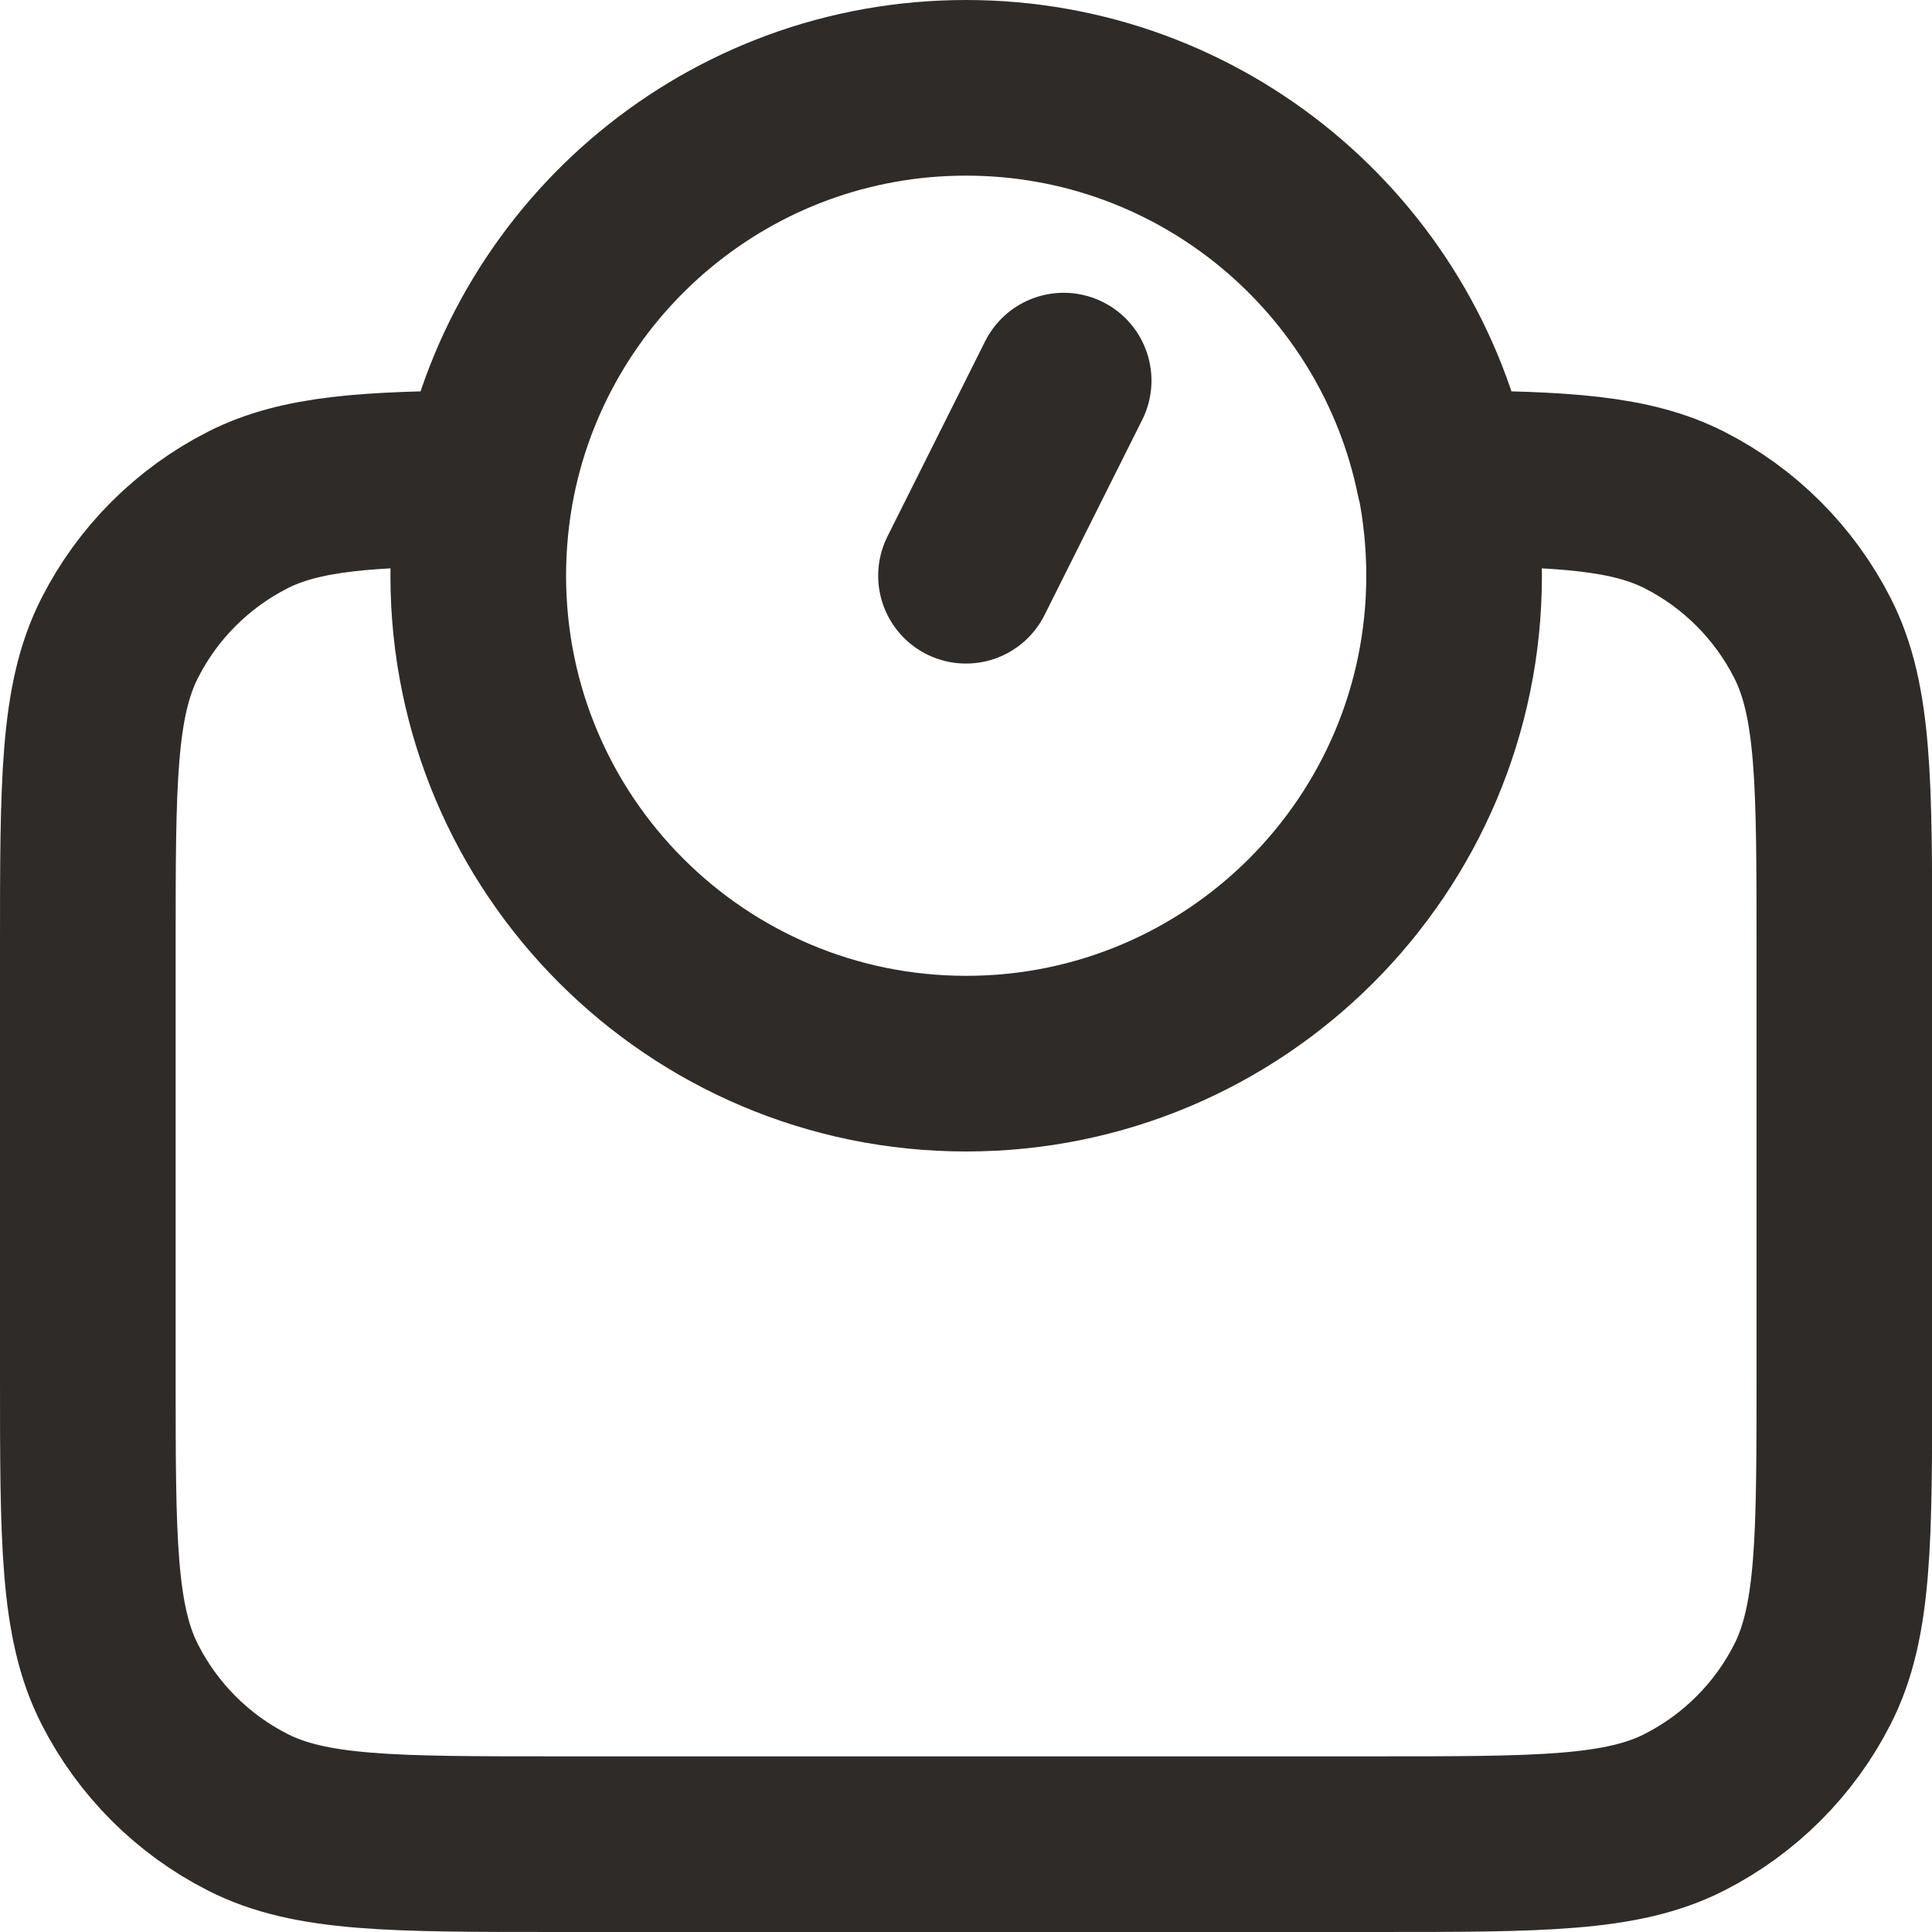
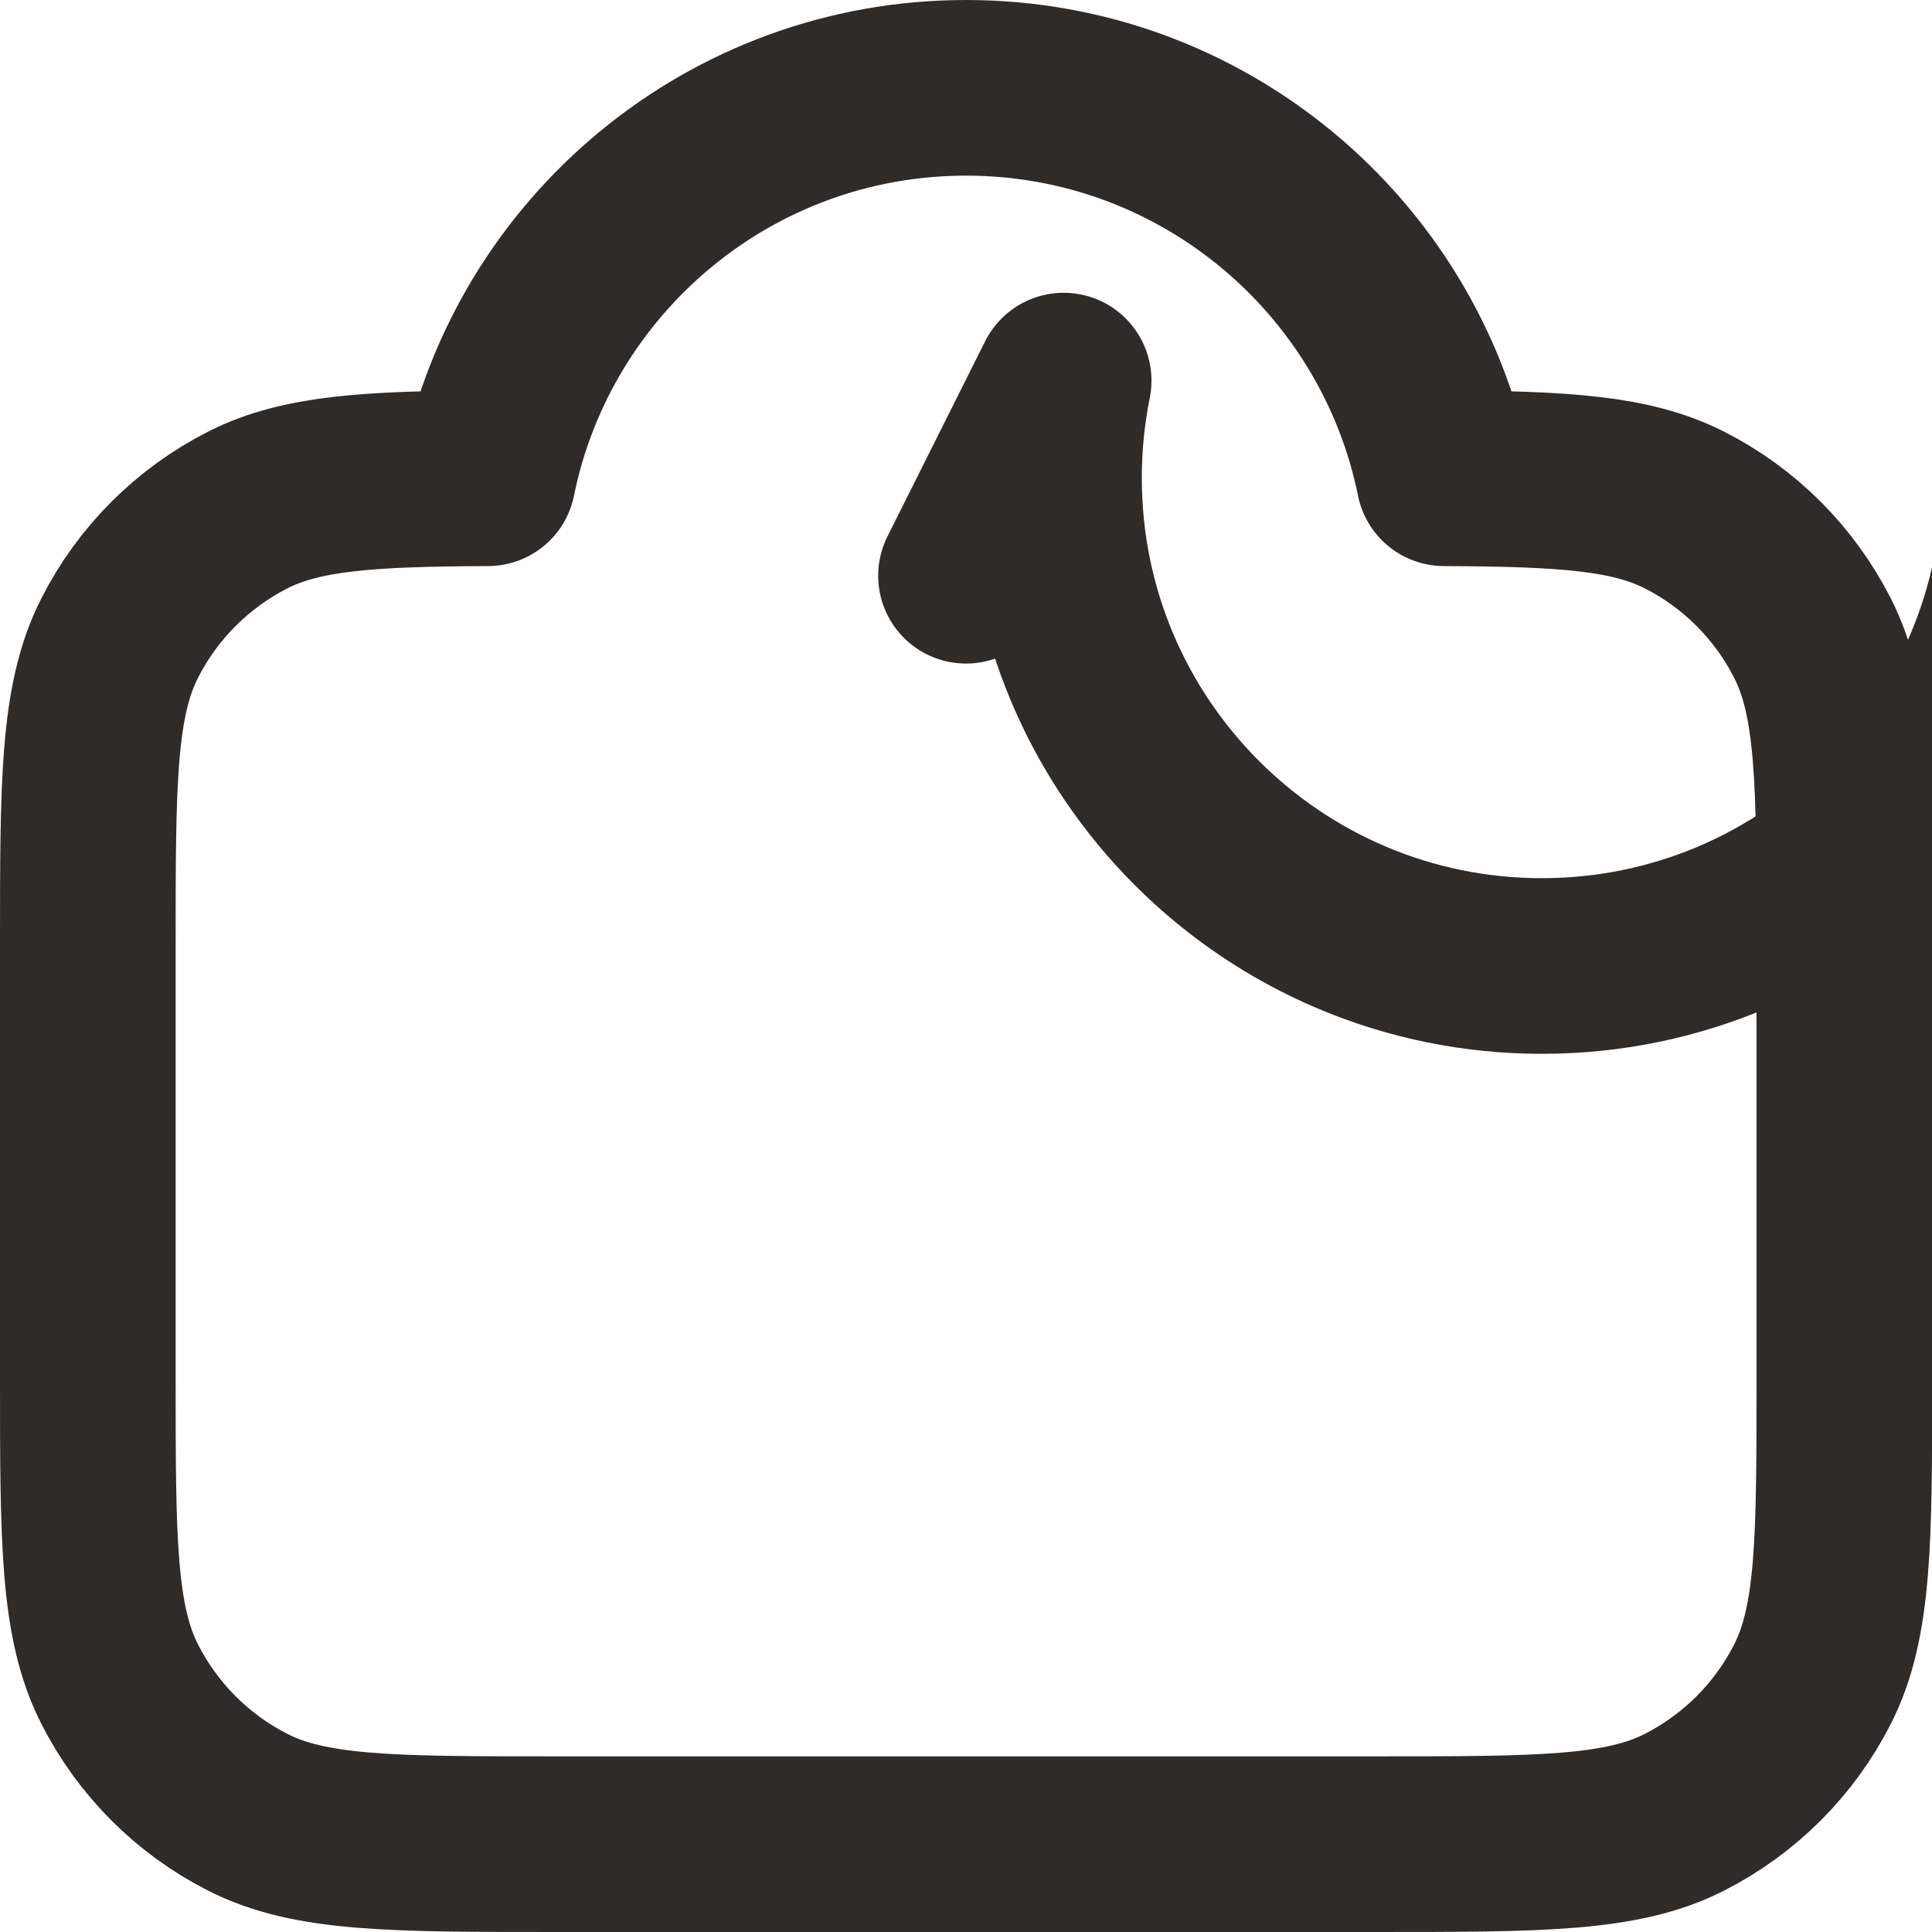
<svg xmlns="http://www.w3.org/2000/svg" id="Layer_2" viewBox="0 0 110 110">
  <defs>
    <style>
      .cls-1 {
        fill: none;
        stroke: #2f2b28;
        stroke-linecap: round;
        stroke-linejoin: round;
        stroke-width: 10px;
      }
    </style>
  </defs>
  <g id="Layer_2-2" data-name="Layer_2">
-     <path class="cls-1" d="M55,32.78l5.56-11.11M27.78,27.23c-.36,1.79-.55,3.65-.55,5.55,0,15.34,12.44,27.78,27.78,27.78s27.78-12.44,27.78-27.78c0-1.9-.19-3.76-.55-5.55M27.78,27.23c2.57-12.68,13.78-22.23,27.22-22.23s24.65,9.55,27.22,22.23M27.78,27.23c-6.82.03-10.65.27-13.68,1.81-3.14,1.6-5.69,4.15-7.28,7.28-1.82,3.57-1.82,8.23-1.82,17.57v24.44c0,9.33,0,14,1.82,17.57,1.6,3.14,4.15,5.69,7.28,7.28,3.57,1.82,8.23,1.82,17.57,1.82h46.67c9.33,0,14,0,17.57-1.82,3.14-1.6,5.69-4.15,7.28-7.28,1.82-3.57,1.82-8.23,1.82-17.57v-24.44c0-9.33,0-14-1.82-17.57-1.6-3.14-4.15-5.69-7.28-7.28-3.03-1.54-6.86-1.78-13.68-1.81" />
+     <path class="cls-1" d="M55,32.78l5.56-11.11c-.36,1.79-.55,3.65-.55,5.55,0,15.34,12.44,27.78,27.78,27.78s27.78-12.44,27.78-27.78c0-1.9-.19-3.76-.55-5.55M27.78,27.23c2.57-12.68,13.78-22.23,27.22-22.23s24.65,9.55,27.22,22.23M27.78,27.23c-6.82.03-10.65.27-13.68,1.81-3.14,1.6-5.69,4.15-7.28,7.28-1.82,3.57-1.82,8.23-1.82,17.57v24.44c0,9.33,0,14,1.82,17.57,1.6,3.14,4.15,5.69,7.28,7.28,3.57,1.82,8.23,1.82,17.57,1.82h46.67c9.33,0,14,0,17.57-1.82,3.14-1.6,5.69-4.15,7.28-7.28,1.82-3.57,1.82-8.23,1.82-17.57v-24.44c0-9.33,0-14-1.82-17.57-1.6-3.14-4.15-5.69-7.28-7.28-3.03-1.54-6.86-1.78-13.68-1.81" />
  </g>
</svg>